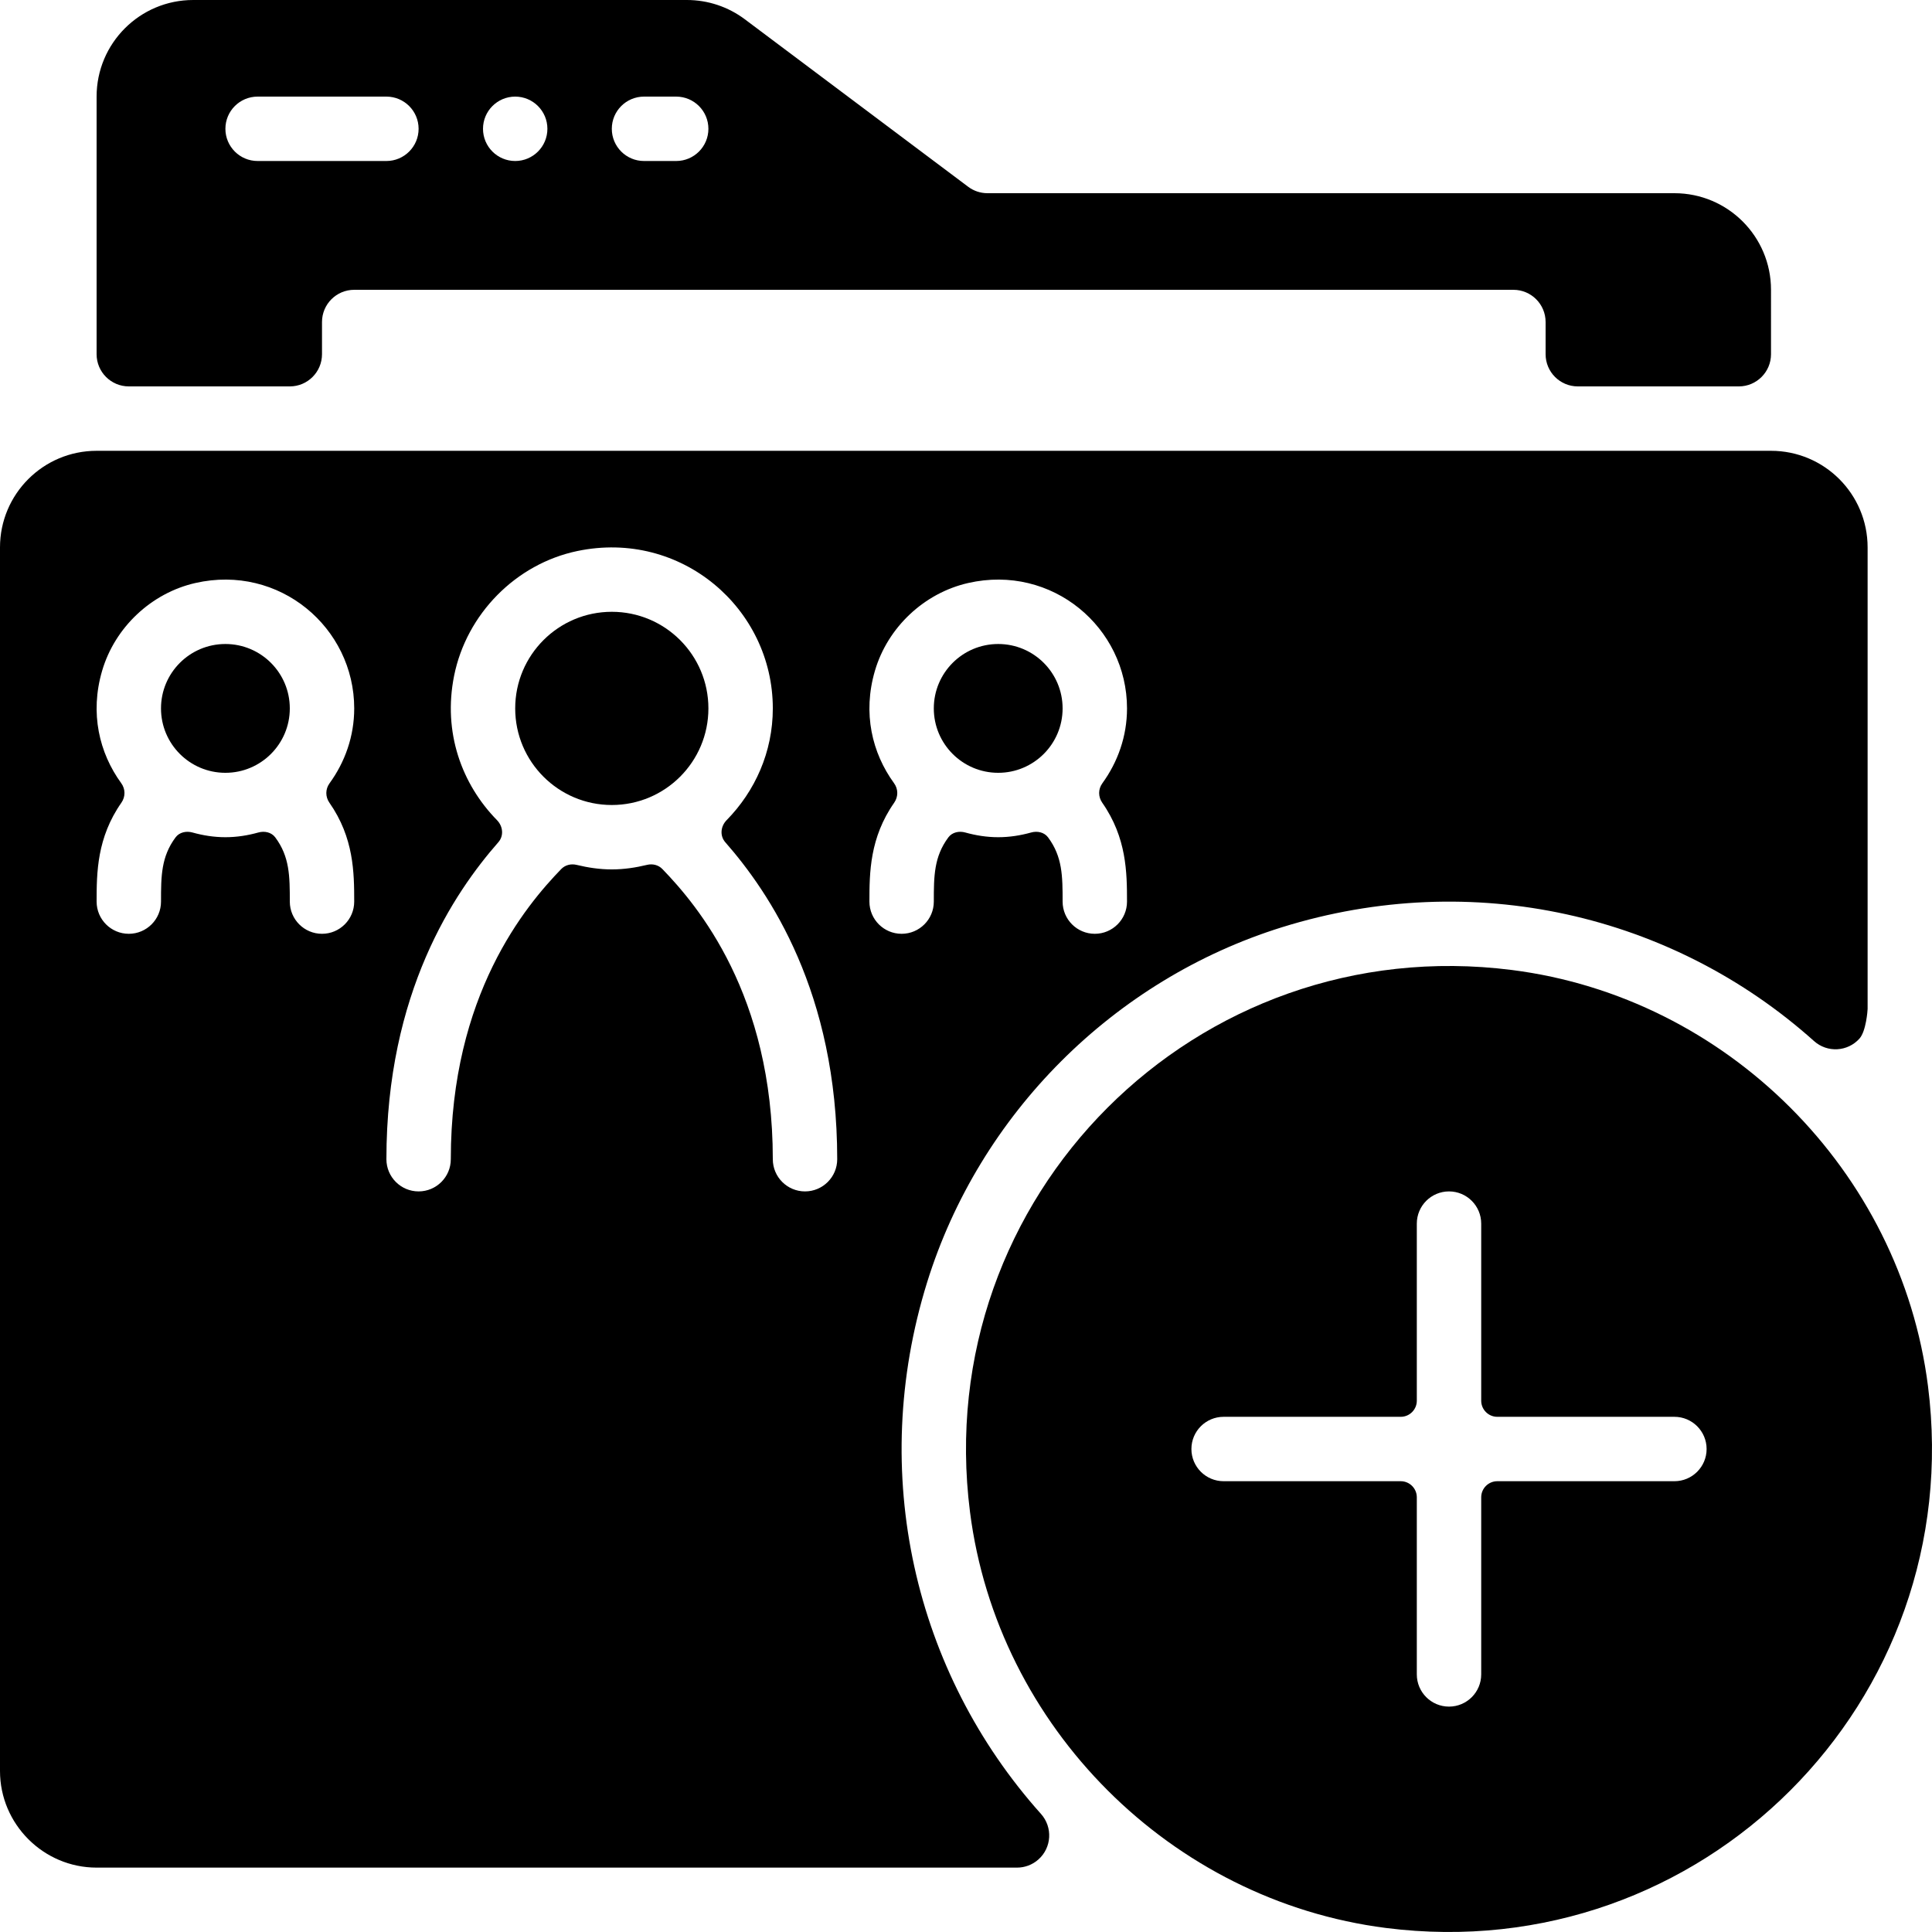
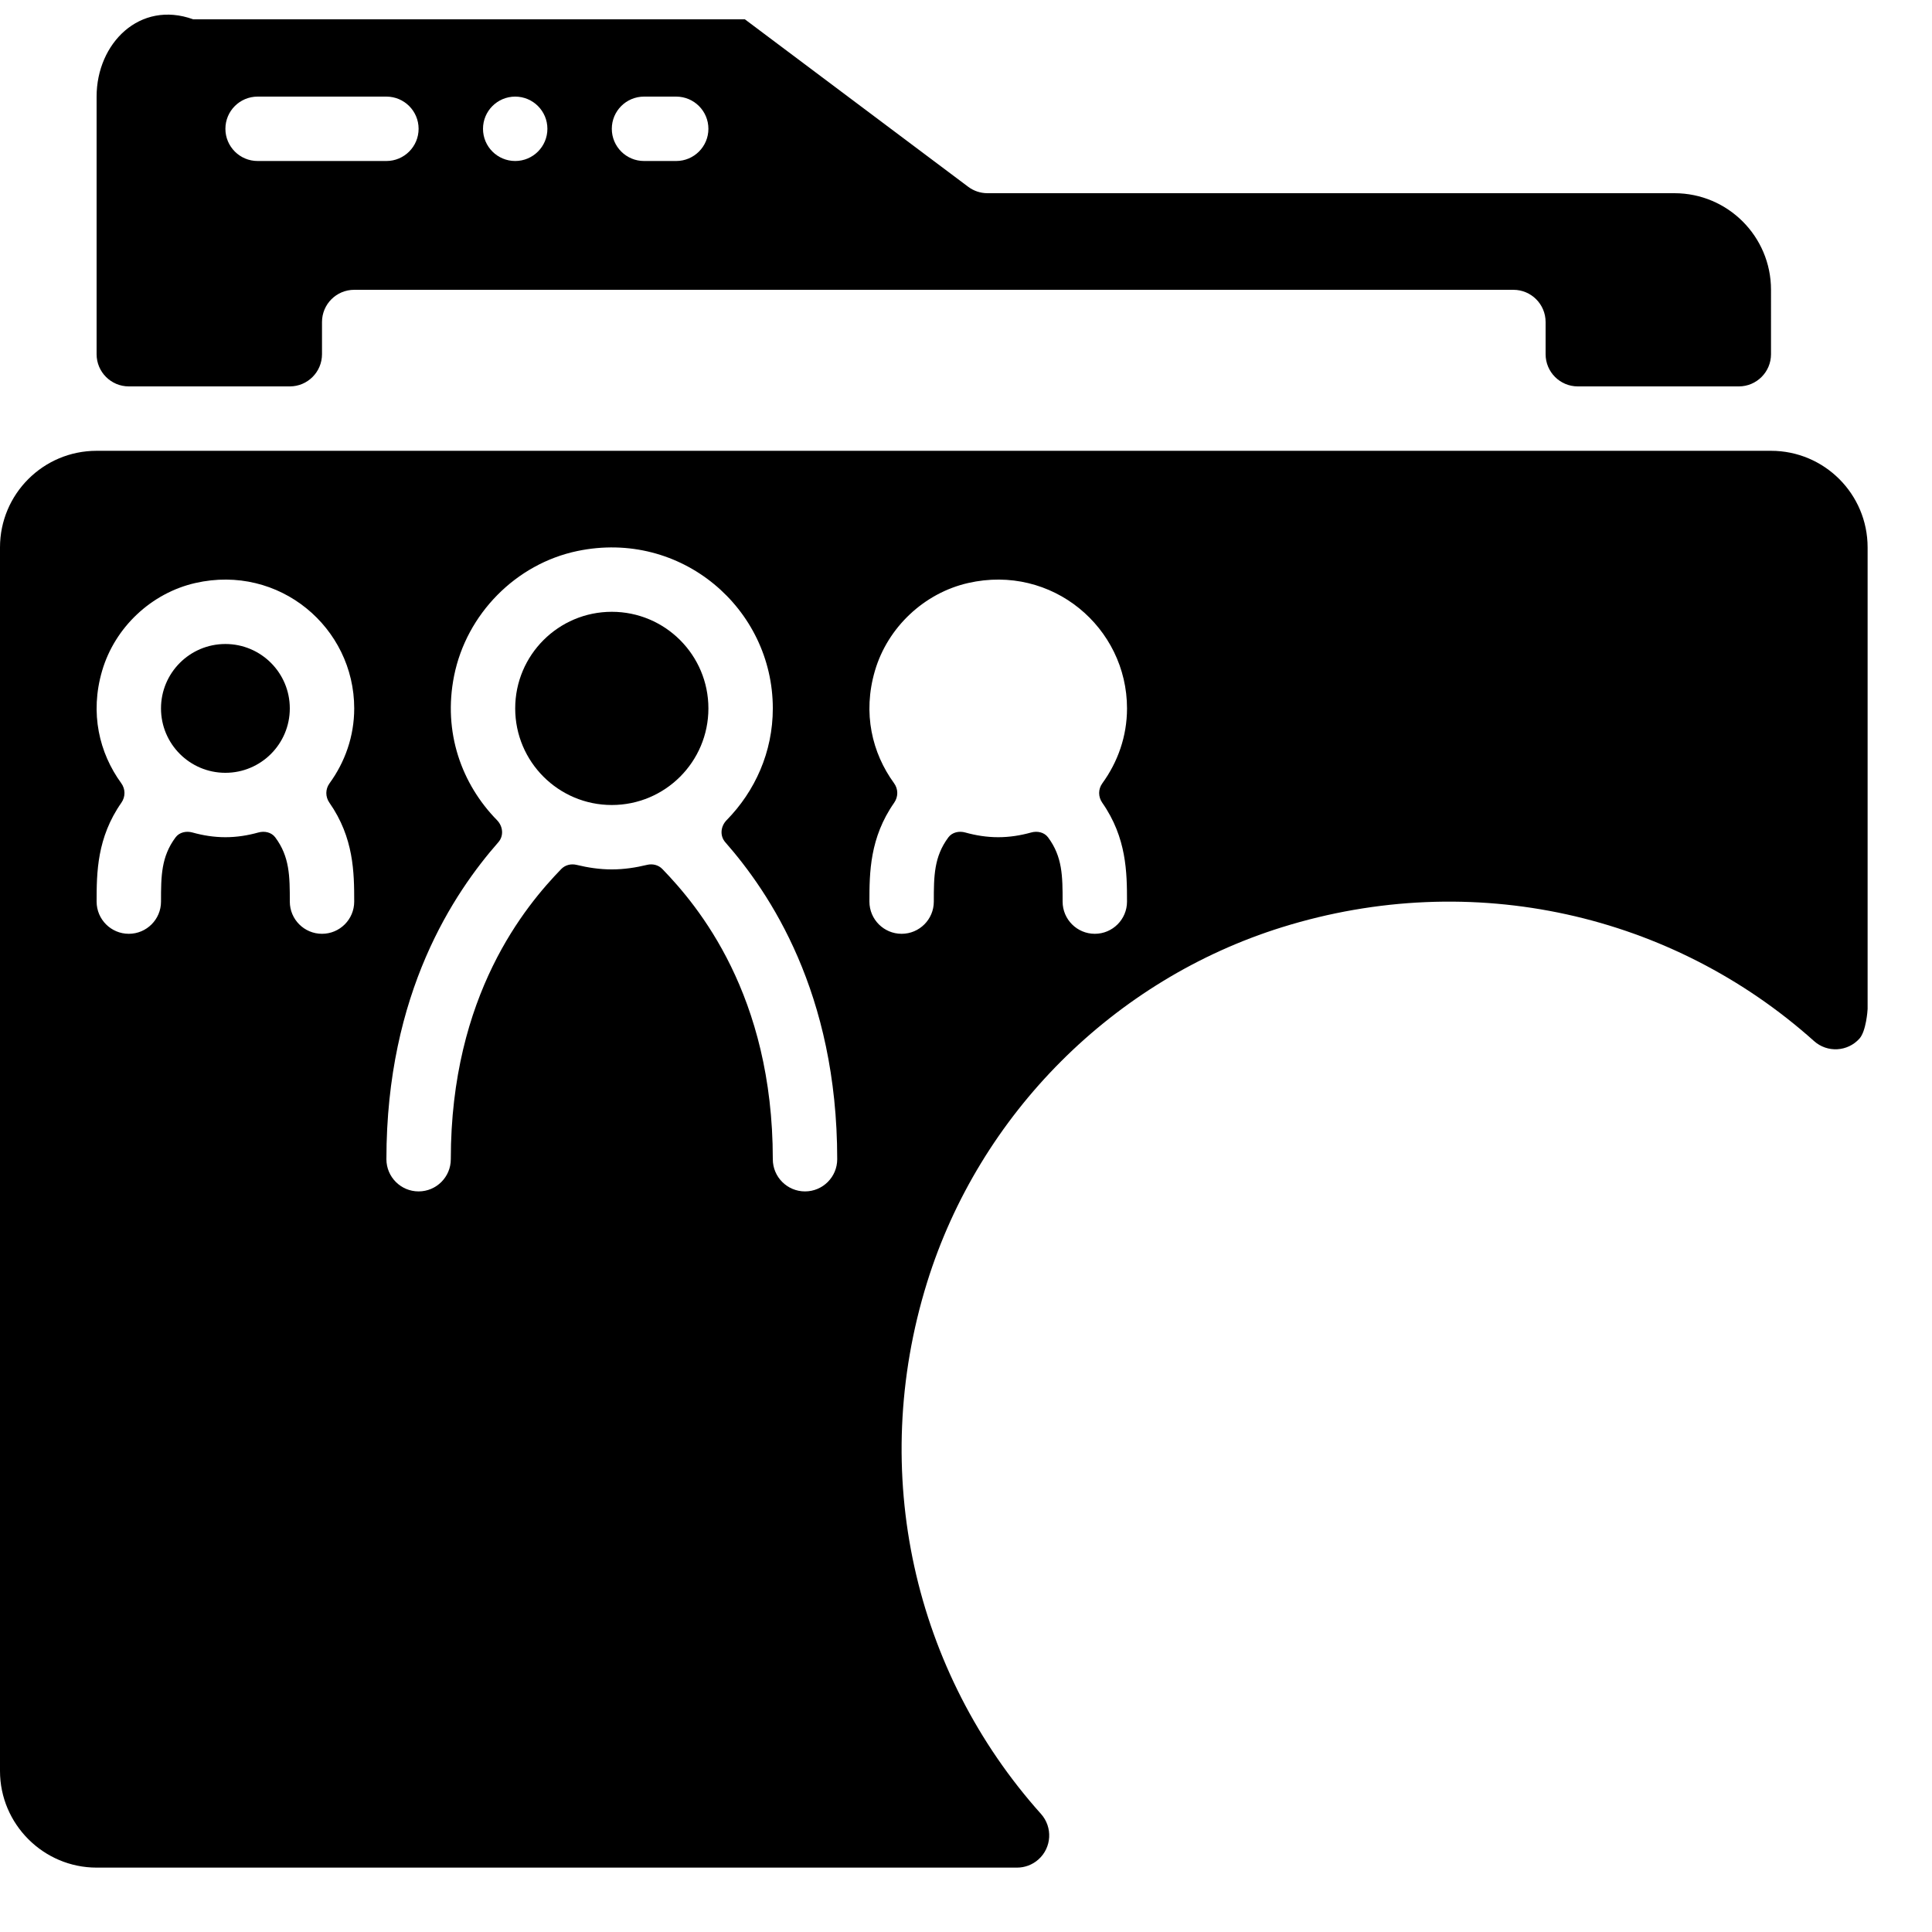
<svg xmlns="http://www.w3.org/2000/svg" fill="#000000" height="800px" width="800px" version="1.1" id="Layer_1" viewBox="0 0 511.997 511.997" xml:space="preserve">
  <g>
    <g>
-       <path d="M510.933,367.317c-7.245-56.994-53.265-103.014-110.259-110.259c-83.61-10.624-154.249,60.006-143.616,143.616     c7.245,56.994,53.265,103.014,110.259,110.259C450.927,521.566,521.566,450.927,510.933,367.317z M443.733,392.533H396.8     c-2.355,0-4.267,1.911-4.267,4.267v46.933c0,4.71-3.823,8.533-8.533,8.533s-8.533-3.823-8.533-8.533V396.8     c0-2.355-1.911-4.267-4.267-4.267h-46.933c-4.71,0-8.533-3.823-8.533-8.533s3.823-8.533,8.533-8.533H371.2     c2.355,0,4.267-1.911,4.267-4.267v-46.933c0-4.71,3.823-8.533,8.533-8.533s8.533,3.823,8.533,8.533V371.2     c0,2.355,1.911,4.267,4.267,4.267h46.933c4.71,0,8.533,3.823,8.533,8.533S448.444,392.533,443.733,392.533z" />
-     </g>
+       </g>
  </g>
  <g>
    <g>
-       <path d="M443.733,51.2h-182.05c-1.843,0-3.635-0.597-5.111-1.707L197.402,5.12C192.973,1.792,187.58,0,182.042,0H51.2     C37.06,0,25.6,11.46,25.6,25.6v68.267c0,4.71,3.823,8.533,8.533,8.533H76.8c4.71,0,8.533-3.823,8.533-8.533v-8.533     c0-4.71,3.823-8.533,8.533-8.533h307.2c4.71,0,8.533,3.823,8.533,8.533v8.533c0,4.71,3.823,8.533,8.533,8.533H460.8     c4.71,0,8.533-3.823,8.533-8.533V76.8C469.333,62.66,457.873,51.2,443.733,51.2z M102.4,42.667H68.267     c-4.71,0-8.533-3.823-8.533-8.533c0-4.71,3.823-8.533,8.533-8.533H102.4c4.71,0,8.533,3.823,8.533,8.533     C110.933,38.844,107.11,42.667,102.4,42.667z M136.533,42.667c-4.71,0-8.533-3.823-8.533-8.533c0-4.71,3.823-8.533,8.533-8.533     s8.533,3.823,8.533,8.533C145.067,38.844,141.244,42.667,136.533,42.667z M179.2,42.667h-8.533c-4.71,0-8.533-3.823-8.533-8.533     c0-4.71,3.823-8.533,8.533-8.533h8.533c4.71,0,8.533,3.823,8.533,8.533C187.733,38.844,183.91,42.667,179.2,42.667z" />
+       <path d="M443.733,51.2h-182.05c-1.843,0-3.635-0.597-5.111-1.707L197.402,5.12H51.2     C37.06,0,25.6,11.46,25.6,25.6v68.267c0,4.71,3.823,8.533,8.533,8.533H76.8c4.71,0,8.533-3.823,8.533-8.533v-8.533     c0-4.71,3.823-8.533,8.533-8.533h307.2c4.71,0,8.533,3.823,8.533,8.533v8.533c0,4.71,3.823,8.533,8.533,8.533H460.8     c4.71,0,8.533-3.823,8.533-8.533V76.8C469.333,62.66,457.873,51.2,443.733,51.2z M102.4,42.667H68.267     c-4.71,0-8.533-3.823-8.533-8.533c0-4.71,3.823-8.533,8.533-8.533H102.4c4.71,0,8.533,3.823,8.533,8.533     C110.933,38.844,107.11,42.667,102.4,42.667z M136.533,42.667c-4.71,0-8.533-3.823-8.533-8.533c0-4.71,3.823-8.533,8.533-8.533     s8.533,3.823,8.533,8.533C145.067,38.844,141.244,42.667,136.533,42.667z M179.2,42.667h-8.533c-4.71,0-8.533-3.823-8.533-8.533     c0-4.71,3.823-8.533,8.533-8.533h8.533c4.71,0,8.533,3.823,8.533,8.533C187.733,38.844,183.91,42.667,179.2,42.667z" />
    </g>
  </g>
  <g>
    <g>
      <circle cx="59.733" cy="187.733" r="17.067" />
    </g>
  </g>
  <g>
    <g>
      <path d="M469.333,119.467H25.6c-14.14,0-25.6,11.46-25.6,25.6v324.267c0,14.08,11.52,25.6,25.6,25.6h243.917     c2.022,0,4.062-0.717,5.692-2.176c3.516-3.14,3.806-8.533,0.666-12.049c-33.57-37.495-45.884-90.342-30.191-140.851     c13.858-44.621,49.468-80.247,94.08-94.14c50.543-15.735,103.45-3.422,140.971,30.174c3.516,3.149,8.9,2.85,12.049-0.666     c1.758-1.971,2.15-7.518,2.15-7.851V145.067C494.933,130.927,483.473,119.467,469.333,119.467z M87.296,212.727     c6.485,9.276,6.571,18.526,6.571,26.206c0,4.71-3.823,8.533-8.533,8.533c-4.71,0-8.533-3.823-8.533-8.533     c0-6.741-0.034-11.887-3.857-17.024c-1.015-1.365-2.85-1.749-4.489-1.289c-2.782,0.777-5.692,1.246-8.721,1.246     s-5.939-0.469-8.721-1.246c-1.638-0.461-3.473-0.077-4.489,1.289c-3.823,5.137-3.857,10.283-3.857,17.024     c0,4.71-3.823,8.533-8.533,8.533c-4.71,0-8.533-3.823-8.533-8.533c0-7.68,0.085-16.93,6.562-26.206     c1.101-1.579,1.101-3.61-0.034-5.171c-5.828-8.013-8.363-18.543-5.069-29.79c3.371-11.503,13.022-20.599,24.704-23.262     c22.272-5.069,42.104,11.81,42.104,33.229c0,7.424-2.466,14.242-6.528,19.831C86.204,209.118,86.195,211.149,87.296,212.727z      M213.333,315.733c-4.71,0-8.533-3.823-8.533-8.533c0-43.597-19.874-67.191-29.261-76.894c-1.05-1.092-2.603-1.468-4.07-1.109     c-3.004,0.725-6.101,1.203-9.335,1.203s-6.332-0.478-9.336-1.203c-1.468-0.358-3.021,0.026-4.07,1.109     c-9.387,9.702-29.261,33.297-29.261,76.894c0,4.71-3.823,8.533-8.533,8.533s-8.533-3.823-8.533-8.533     c0-44.186,17.971-70.673,29.662-84.002c1.502-1.715,1.237-4.224-0.358-5.854c-9.344-9.532-14.37-23.279-11.366-38.246     c3.277-16.35,16.35-29.67,32.674-33.075c27.486-5.734,51.789,15.206,51.789,41.711c0,11.563-4.719,21.948-12.237,29.611     c-1.596,1.621-1.86,4.139-0.358,5.854c11.691,13.329,29.662,39.817,29.662,84.002C221.867,311.91,218.044,315.733,213.333,315.733     z M292.105,212.727c6.477,9.276,6.562,18.526,6.562,26.206c0,4.71-3.823,8.533-8.533,8.533s-8.533-3.823-8.533-8.533     c0-6.741-0.034-11.887-3.857-17.024c-1.016-1.365-2.85-1.749-4.489-1.289c-2.782,0.777-5.692,1.246-8.721,1.246     c-3.029,0-5.939-0.469-8.721-1.246c-1.638-0.461-3.473-0.077-4.489,1.289c-3.823,5.137-3.857,10.283-3.857,17.024     c0,4.71-3.823,8.533-8.533,8.533s-8.533-3.823-8.533-8.533c0-7.68,0.085-16.93,6.562-26.206c1.101-1.579,1.101-3.61-0.034-5.171     c-5.828-8.013-8.363-18.543-5.069-29.79c3.371-11.503,13.022-20.599,24.704-23.262c22.272-5.069,42.103,11.81,42.103,33.229     c0,7.424-2.466,14.242-6.528,19.831C291.004,209.118,291.004,211.149,292.105,212.727z" />
    </g>
  </g>
  <g>
    <g>
-       <circle cx="264.533" cy="187.733" r="17.067" />
-     </g>
+       </g>
  </g>
  <g>
    <g>
      <circle cx="162.133" cy="187.733" r="25.6" />
    </g>
  </g>
</svg>